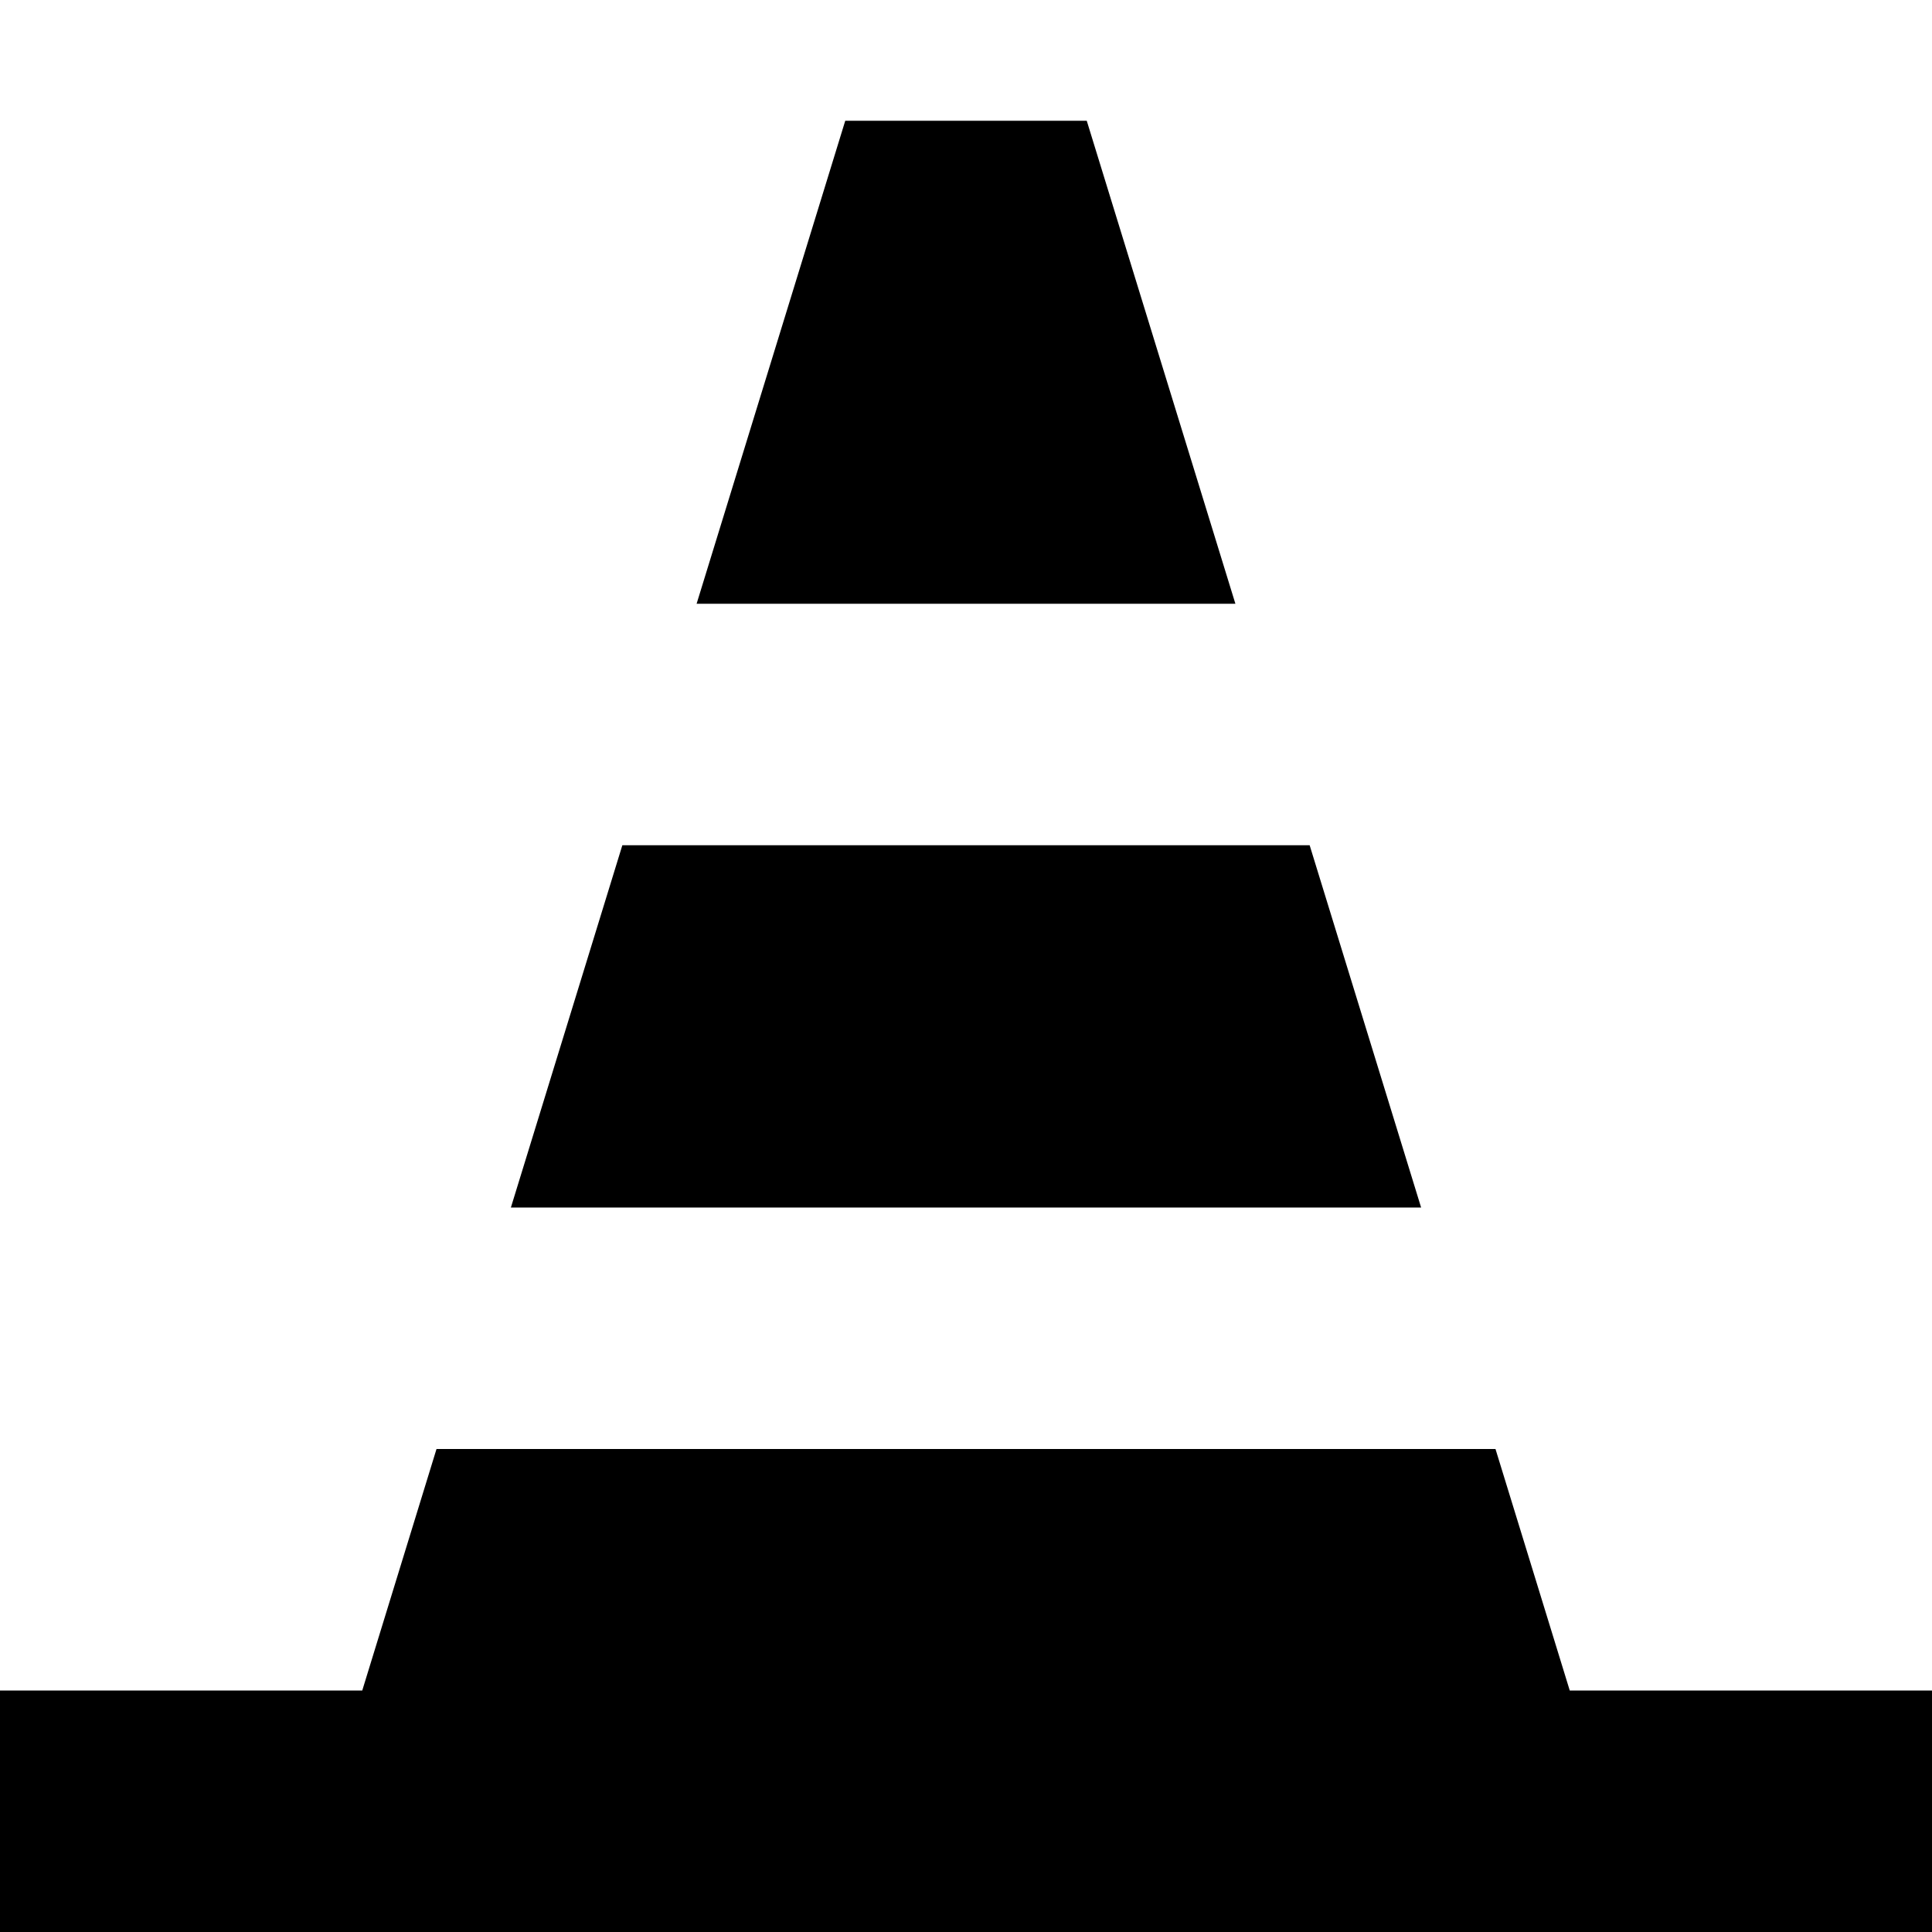
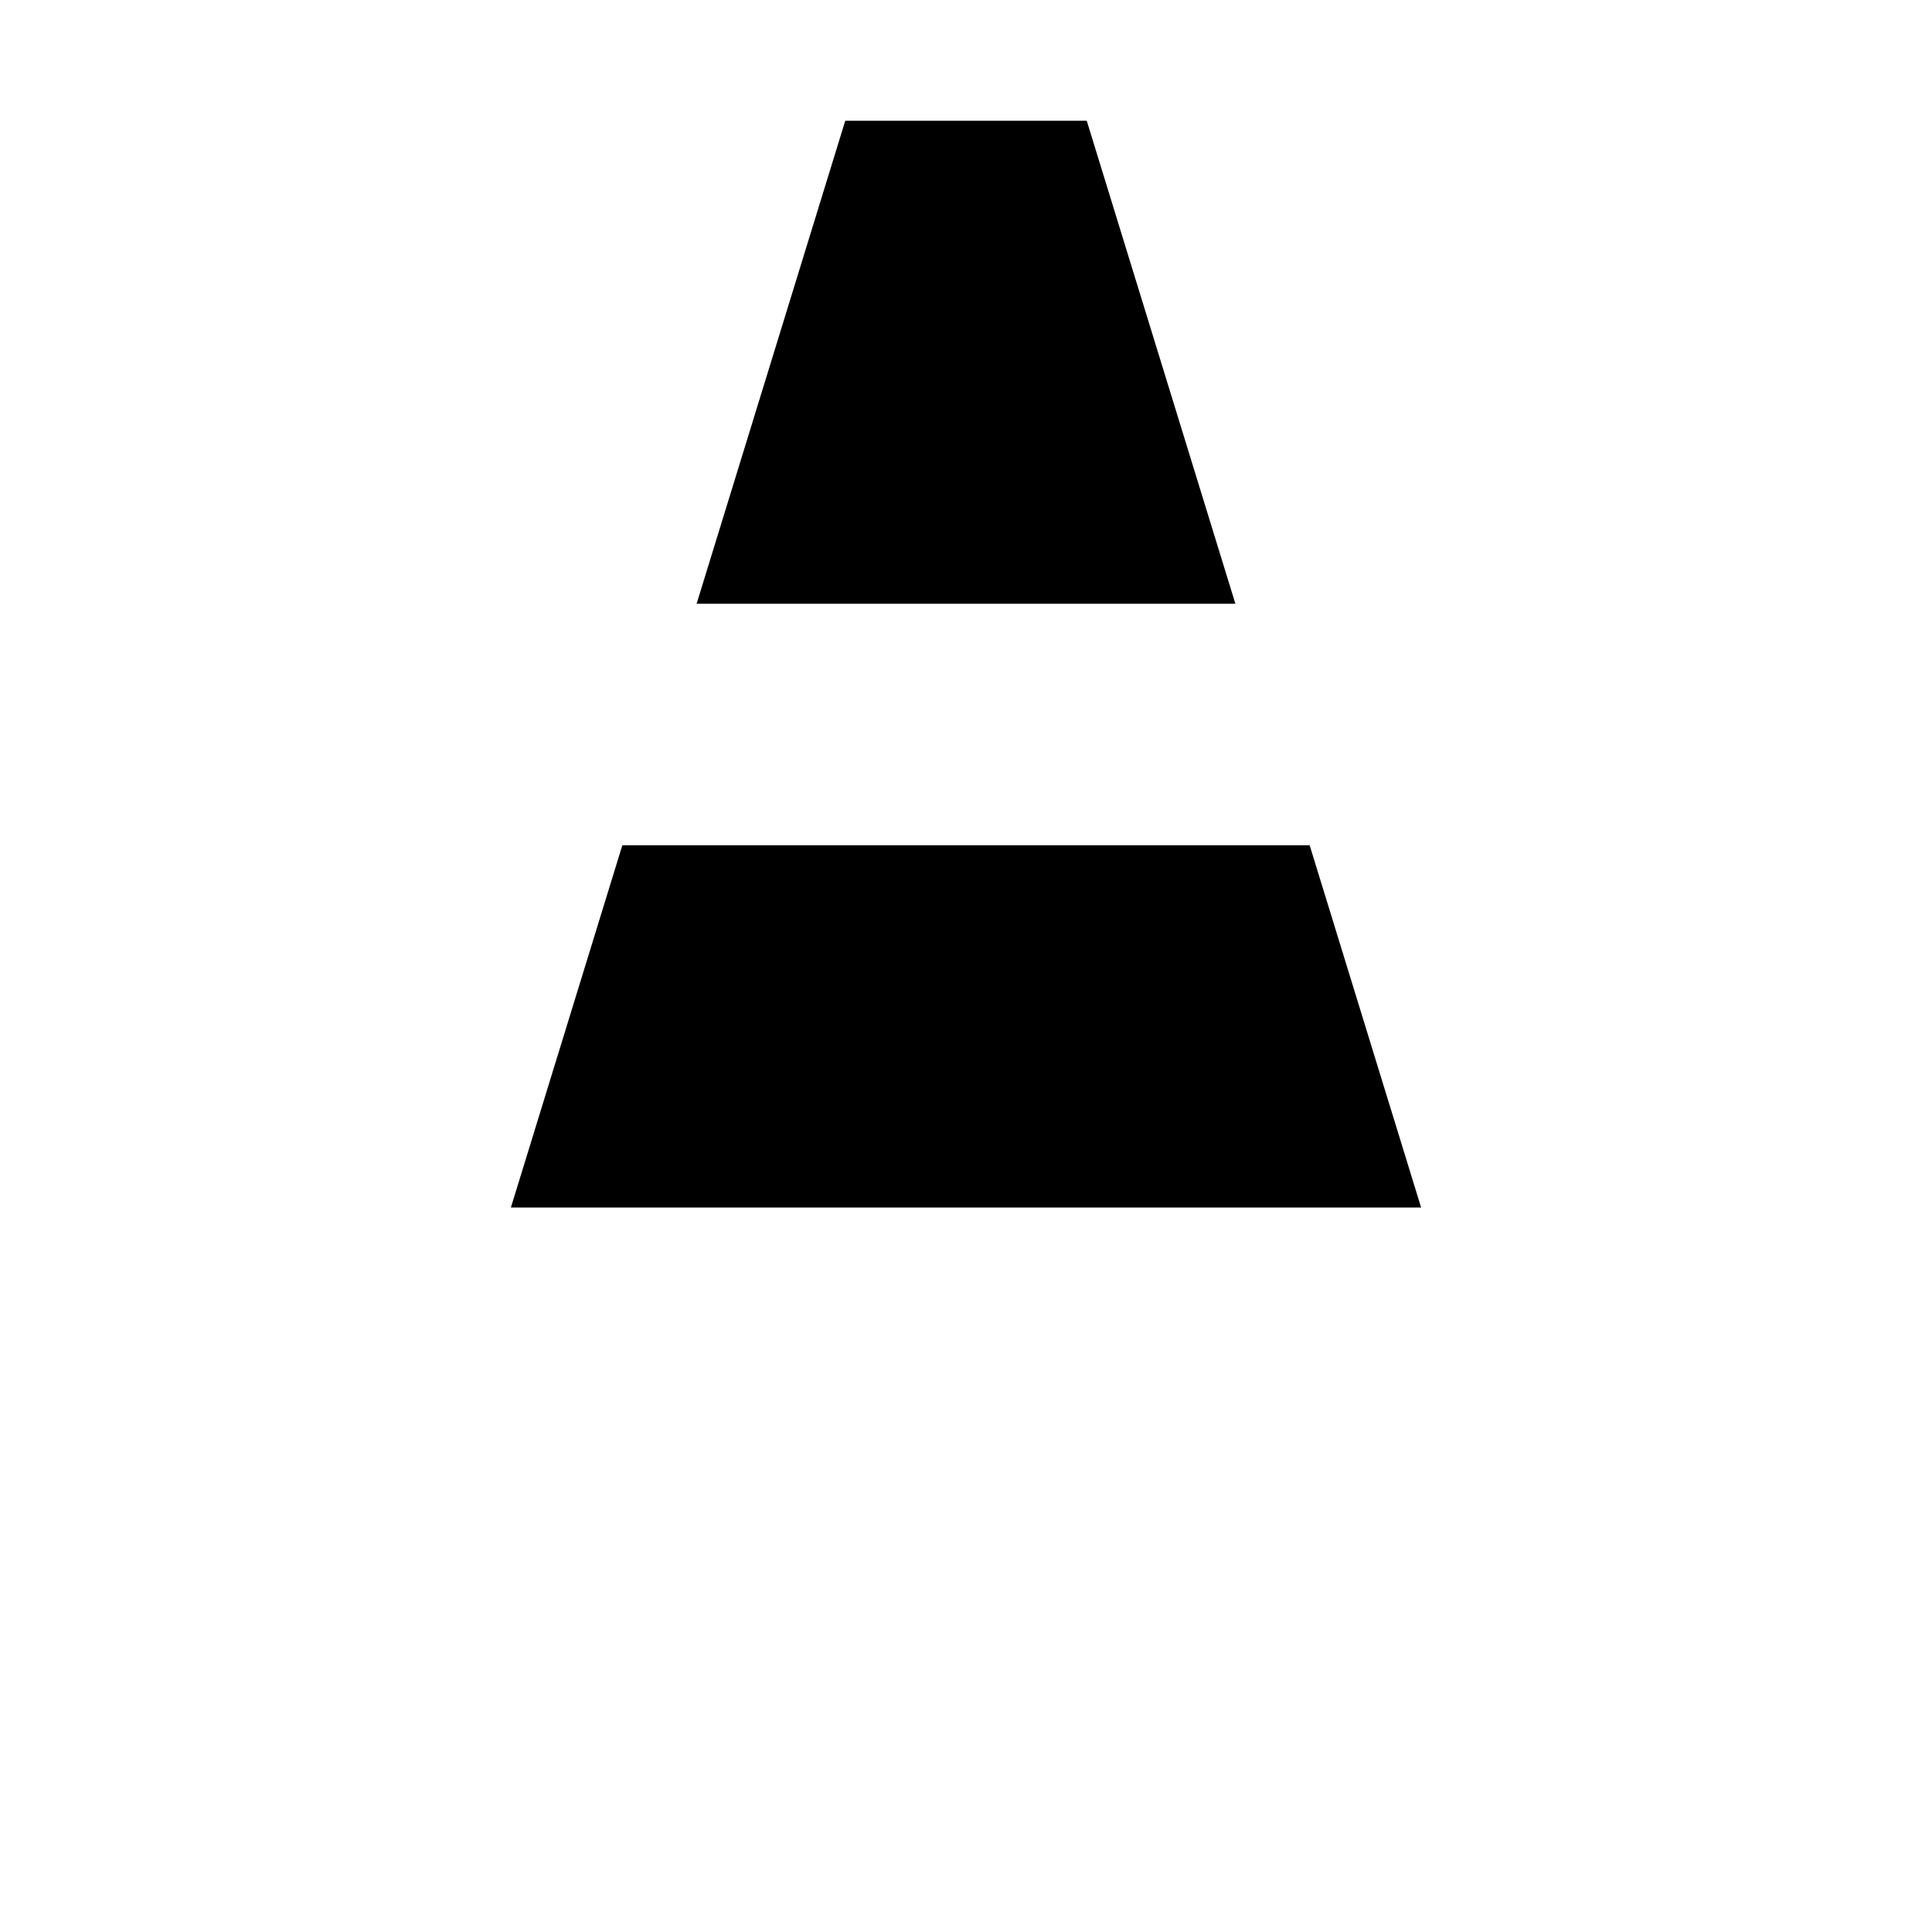
<svg xmlns="http://www.w3.org/2000/svg" width="800px" height="800px" viewBox="0 0 16 16" fill="none">
  <path d="M7 1L5.769 5H10.231L9 1H7Z" fill="#000000" />
-   <path d="M4.231 10L5.154 7H10.846L11.769 10H4.231Z" fill="#000000" />
-   <path d="M3.615 12H12.385L13 14H16V16H0V14H3L3.615 12Z" fill="#000000" />
+   <path d="M4.231 10L5.154 7H10.846L11.769 10H4.231" fill="#000000" />
</svg>